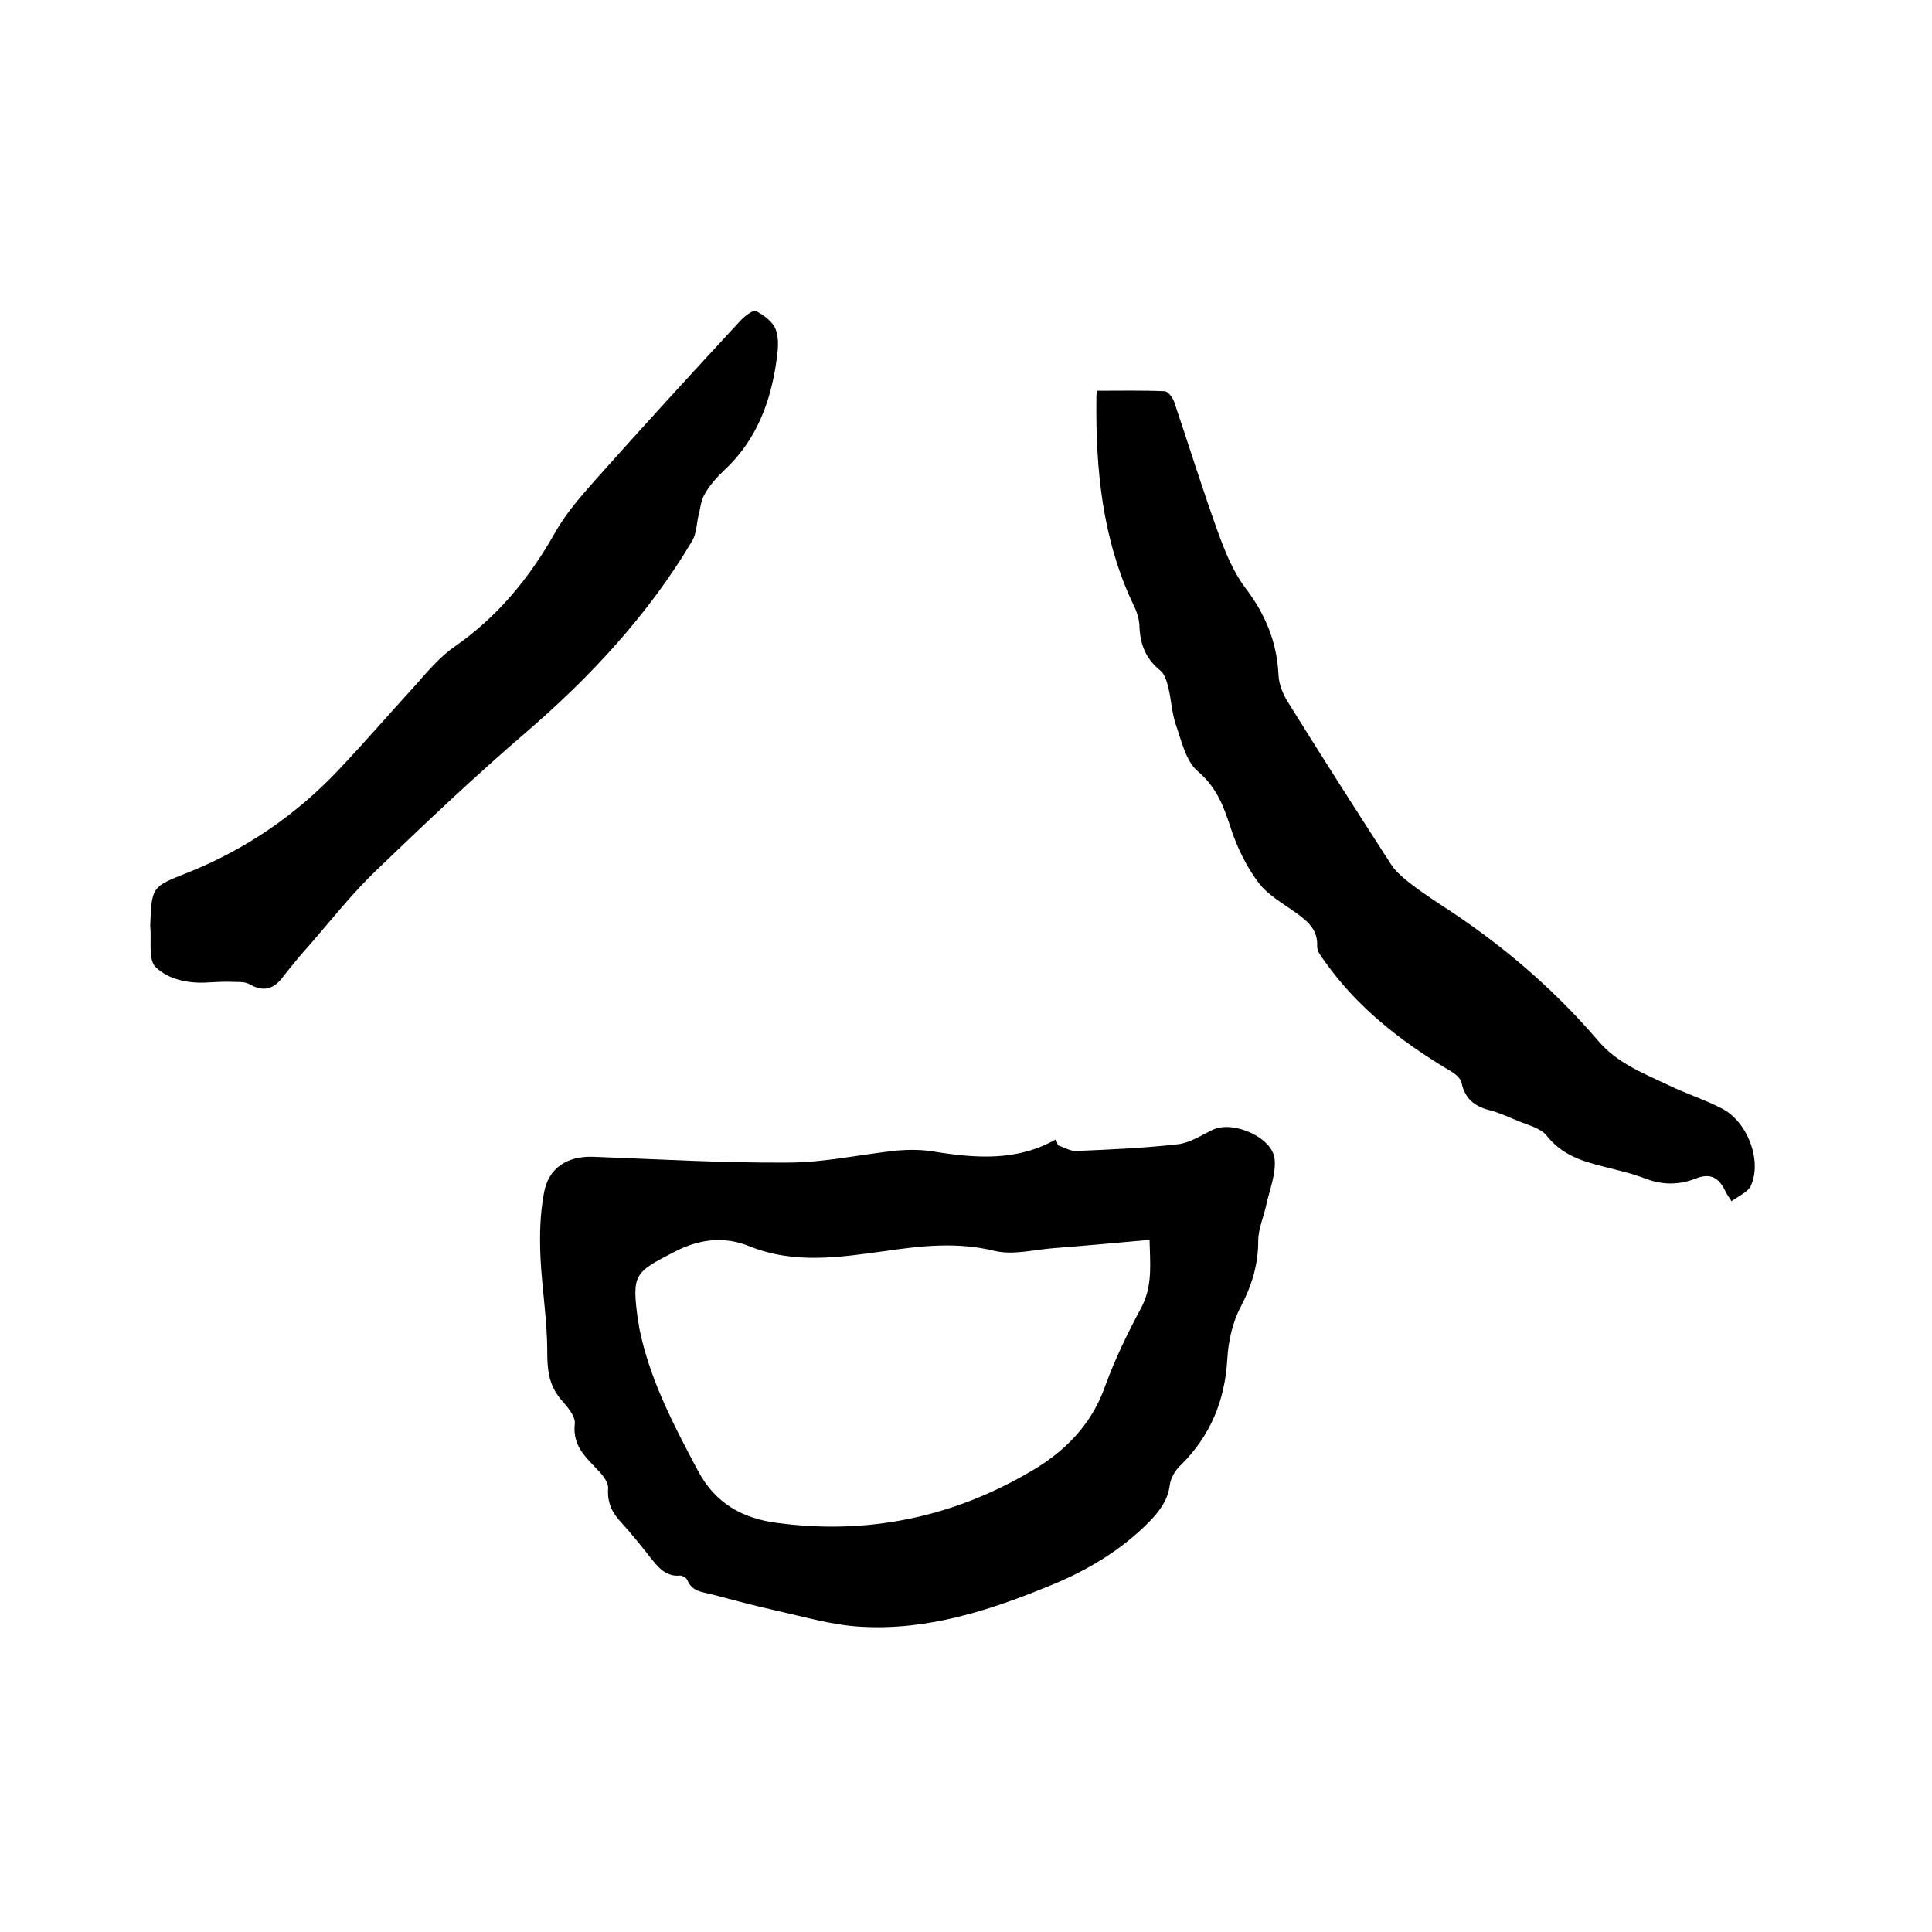
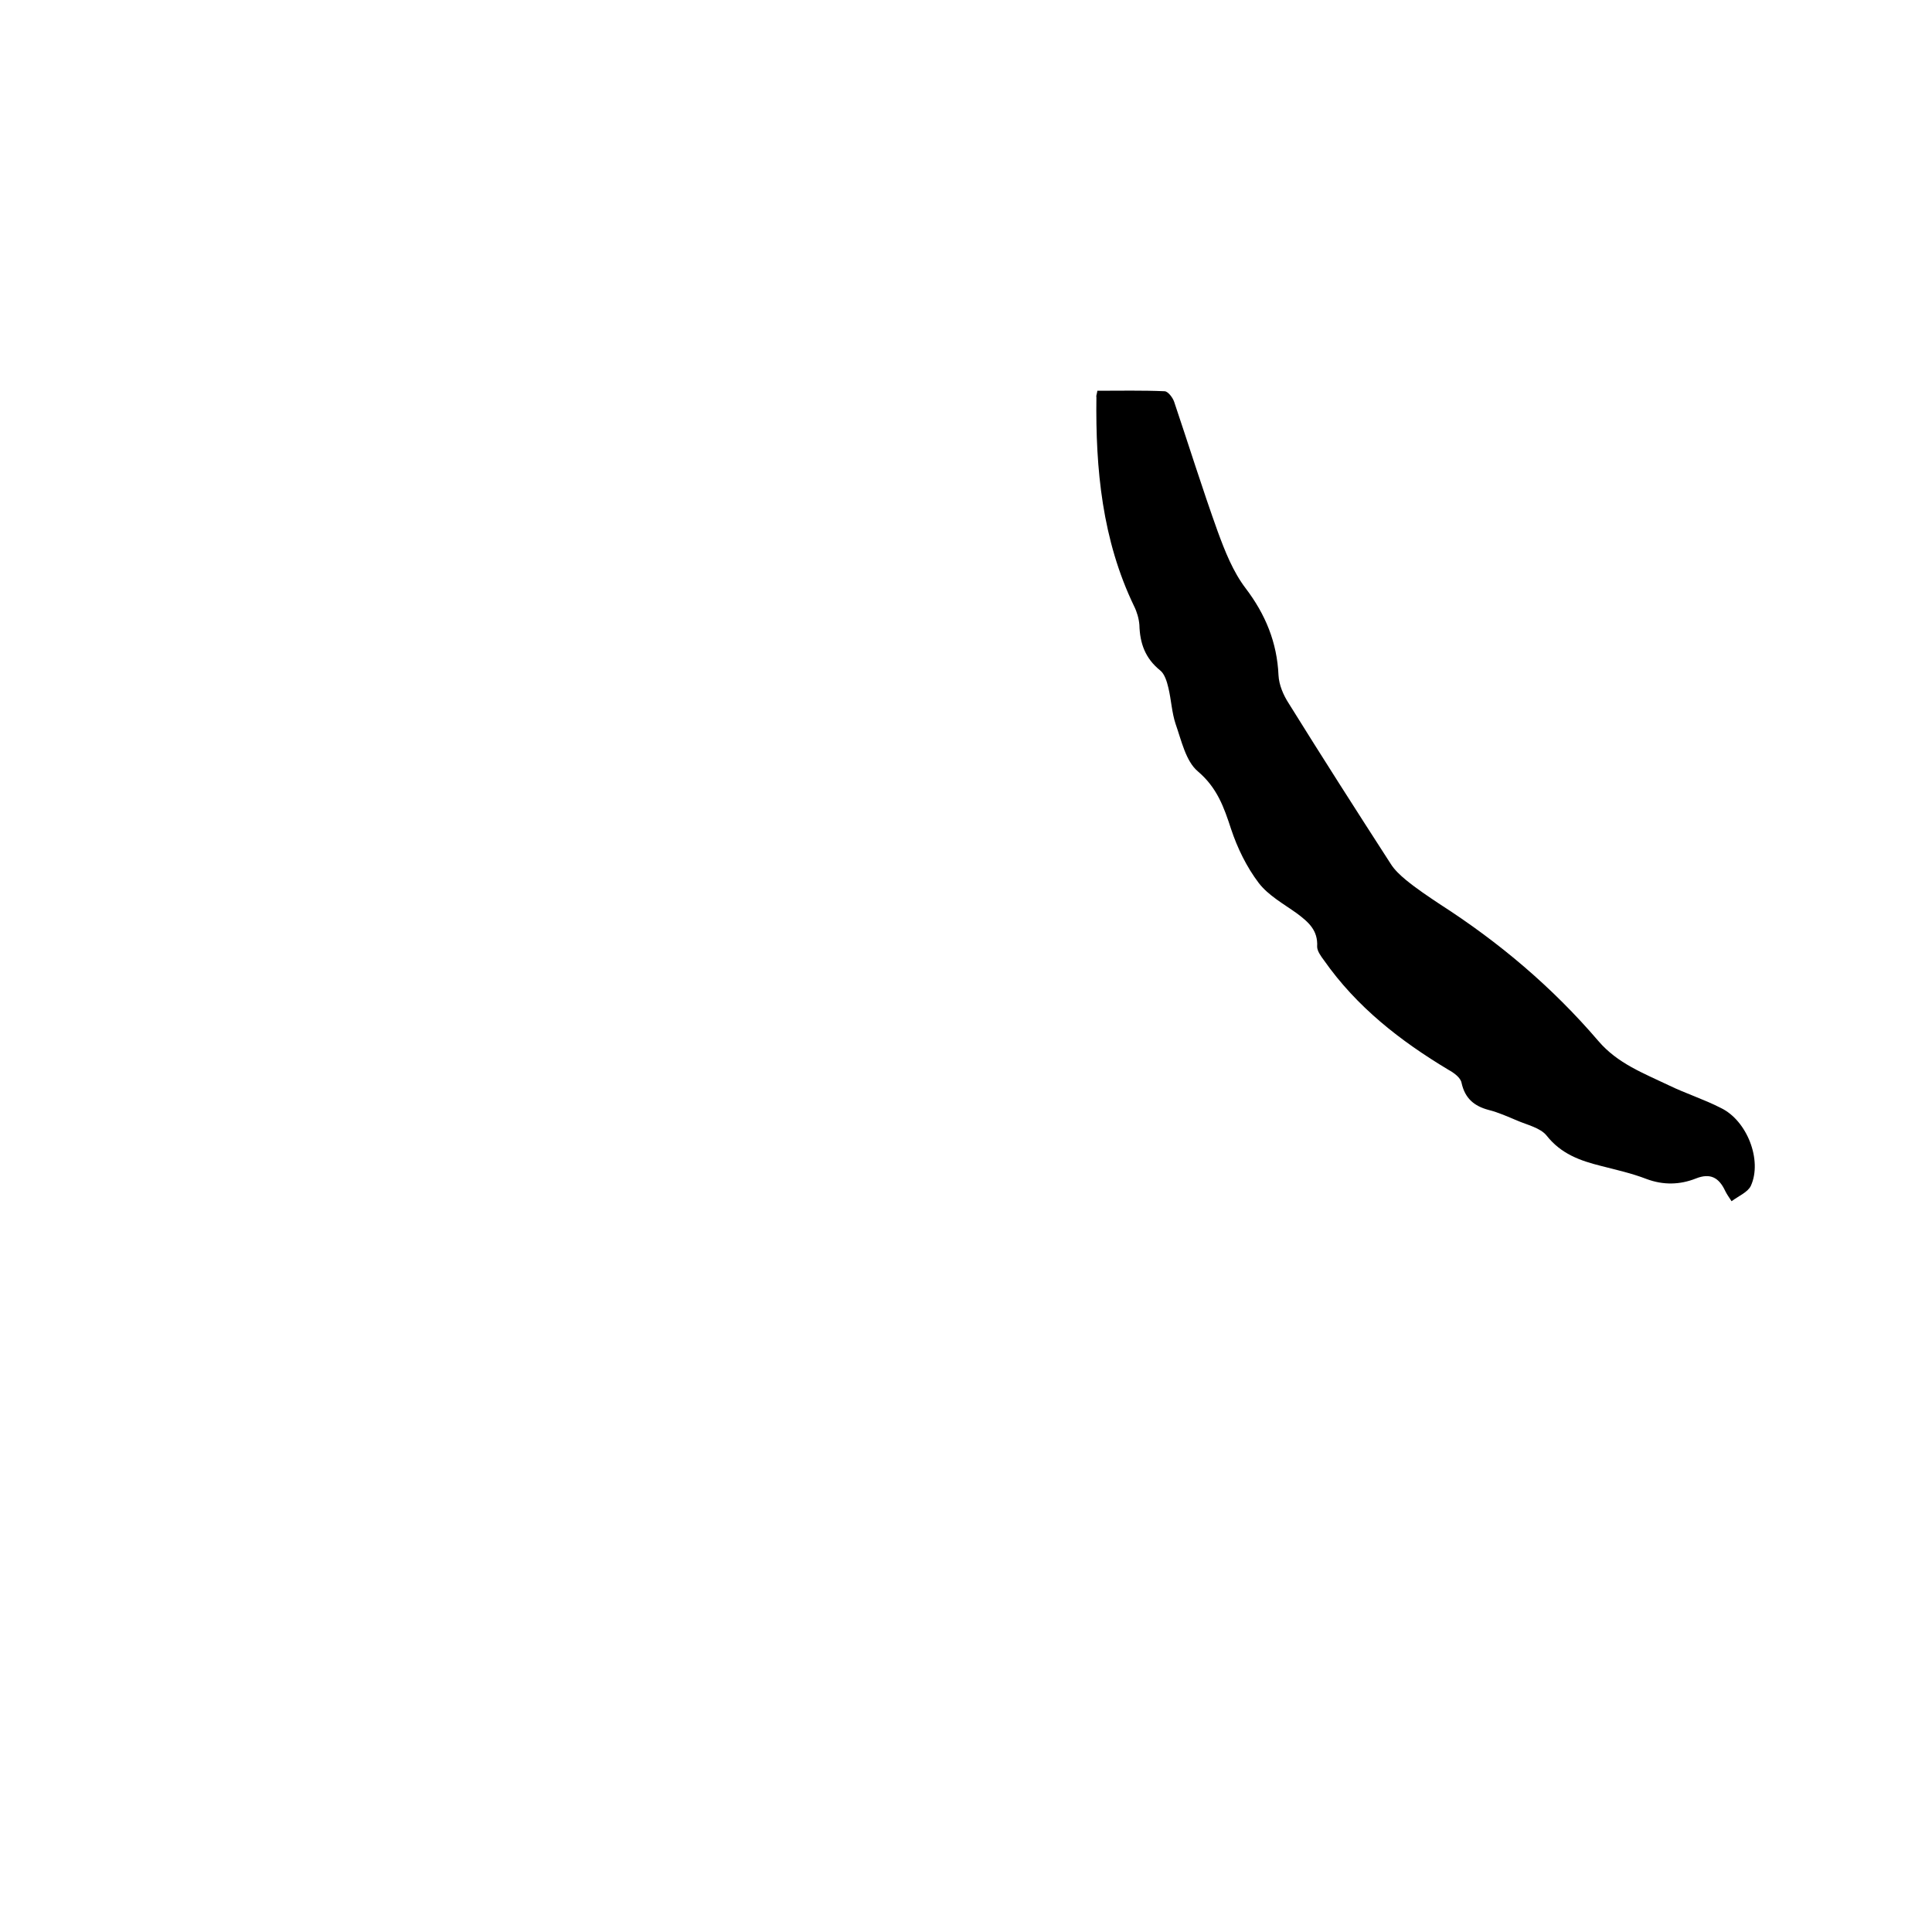
<svg xmlns="http://www.w3.org/2000/svg" enable-background="new 0 0 400 400" viewBox="0 0 400 400">
-   <path d="m219 237.1c1.2.4 2.5 1.2 3.7 1.2 7.1-.3 14.2-.6 21.2-1.4 2.5-.3 4.9-1.9 7.2-3 4.2-2 12.4 1.6 12.8 6.1.3 3-1 6.2-1.7 9.3-.5 2.5-1.7 5.1-1.7 7.6 0 4.9-1.3 9.2-3.6 13.6-1.7 3.2-2.6 7.2-2.8 10.9-.5 8.6-3.5 15.9-9.7 22-1.1 1-2 2.6-2.2 4-.4 3.2-2.1 5.4-4.2 7.6-5.8 5.9-12.8 10.1-20.4 13.2-12.6 5.2-25.5 9.4-39.3 8.6-5.8-.3-11.6-2-17.4-3.3-4.5-1-9-2.2-13.5-3.4-2-.5-4.2-.6-5.1-3-.2-.4-1-.9-1.5-.9-3 .3-4.6-1.8-6.2-3.8-1.9-2.4-3.8-4.8-5.9-7.1-1.9-2-3-4.1-2.8-7.1.1-1.2-1-2.7-2-3.7-2.6-2.8-5.4-5.1-4.9-9.7.2-1.6-1.6-3.6-2.9-5.1-2.5-3-2.8-6.1-2.8-9.9 0-6.5-1.1-13-1.4-19.5-.2-4.4-.1-8.9.7-13.2.9-5.3 4.8-7.8 10.3-7.6 13.4.5 26.8 1.3 40.2 1.2 7.6 0 15.1-1.7 22.6-2.5 2.5-.2 5.1-.2 7.5.2 8.7 1.4 17.3 2.1 25.4-2.5.3.5.3.9.4 1.2zm19 19.6c-6.7.6-13.2 1.2-19.7 1.7-4.1.3-8.5 1.5-12.3.6-7.7-1.9-15.1-1.1-22.6 0-9.5 1.3-18.9 2.8-28.3-1-4.9-2-10.1-1.6-15.3 1.1-8.6 4.4-9 4.7-7.7 14.4.1.4.2.8.2 1.2 2.1 10.7 7.1 20.2 12.2 29.8 3.6 6.8 9.3 9.9 16.4 10.8 18.6 2.5 36.2-1.1 52.4-10.6 7.1-4.1 12.7-9.7 15.5-17.7 2-5.5 4.6-10.9 7.4-16.1 2.5-4.6 1.9-9.2 1.8-14.2z" />
  <path d="m227.2 80.9c4.7 0 9.3-.1 13.9.1.7 0 1.7 1.3 2 2.2 3 8.9 5.8 17.9 9 26.8 1.5 4.1 3.2 8.4 5.8 11.8 4.1 5.4 6.5 11.2 6.8 18 .1 2 1 4.1 2.1 5.8 6.9 11.1 14 22.2 21.1 33.2.8 1.3 2 2.4 3.2 3.4 2.2 1.8 4.6 3.4 7 5 12.3 7.9 23.3 17.2 32.8 28.3 4 4.7 9.4 6.7 14.6 9.2 3.5 1.7 7.3 2.9 10.8 4.7 5.4 2.6 8.6 10.8 6.2 16.1-.6 1.3-2.5 2.1-4 3.2-.6-.9-1-1.5-1.3-2.1-1.3-2.8-3.1-3.8-6.1-2.6-3.3 1.3-6.7 1.4-10.2.1-3.1-1.2-6.3-1.9-9.4-2.7-4.4-1.1-8.3-2.5-11.3-6.3-1.3-1.6-4-2.2-6.1-3.1-1.9-.8-3.9-1.7-5.9-2.2-3-.8-4.9-2.4-5.6-5.6-.2-1.1-1.6-2.1-2.7-2.7-10-6-19-13-25.8-22.7-.6-.8-1.4-1.9-1.4-2.8.2-3.4-1.8-5.1-4.2-6.9-2.8-2-5.9-3.7-7.9-6.3-2.5-3.3-4.4-7.2-5.7-11.1-1.5-4.6-2.9-8.6-6.9-12-2.5-2.1-3.4-6.4-4.6-9.8-.8-2.4-.9-5-1.5-7.5-.3-1.3-.8-2.9-1.7-3.6-3.1-2.5-4.2-5.6-4.3-9.4-.1-1.3-.5-2.7-1.1-3.9-6.6-13.7-8-28.4-7.8-43.3-.1-.2.1-.6.2-1.3z" />
-   <path d="m31.1 191.7c.3-8.1.3-8.1 7.7-11 12-4.8 22.4-11.9 31.2-21.2 5.4-5.7 10.5-11.6 15.8-17.4 2.6-2.9 5.1-6 8.3-8.2 8.9-6.2 15.5-14.2 20.8-23.6 2.3-4.1 5.5-7.7 8.6-11.2 9.8-11 19.7-21.8 29.7-32.6.9-1 2.7-2.4 3.3-2.1 1.6.8 3.5 2.2 4.1 3.8.7 1.8.5 4.2.2 6.2-1.2 8.8-4.2 16.8-10.9 23-1.5 1.4-3 3.1-4 4.9-.8 1.3-.9 3-1.3 4.5-.4 1.7-.4 3.7-1.3 5.2-9.1 15.3-21.1 28.2-34.6 39.8-10.6 9.1-20.7 18.7-30.8 28.4-4.9 4.7-9.1 10-13.5 15.1-2 2.2-3.9 4.5-5.7 6.8-1.9 2.6-4 3.4-7 1.7-.8-.5-2-.5-3.1-.5-1.8-.1-3.6 0-5.4.1-4.2.3-8.5-.6-11.2-3.4-1.3-1.8-.6-5.5-.9-8.3z" />
</svg>